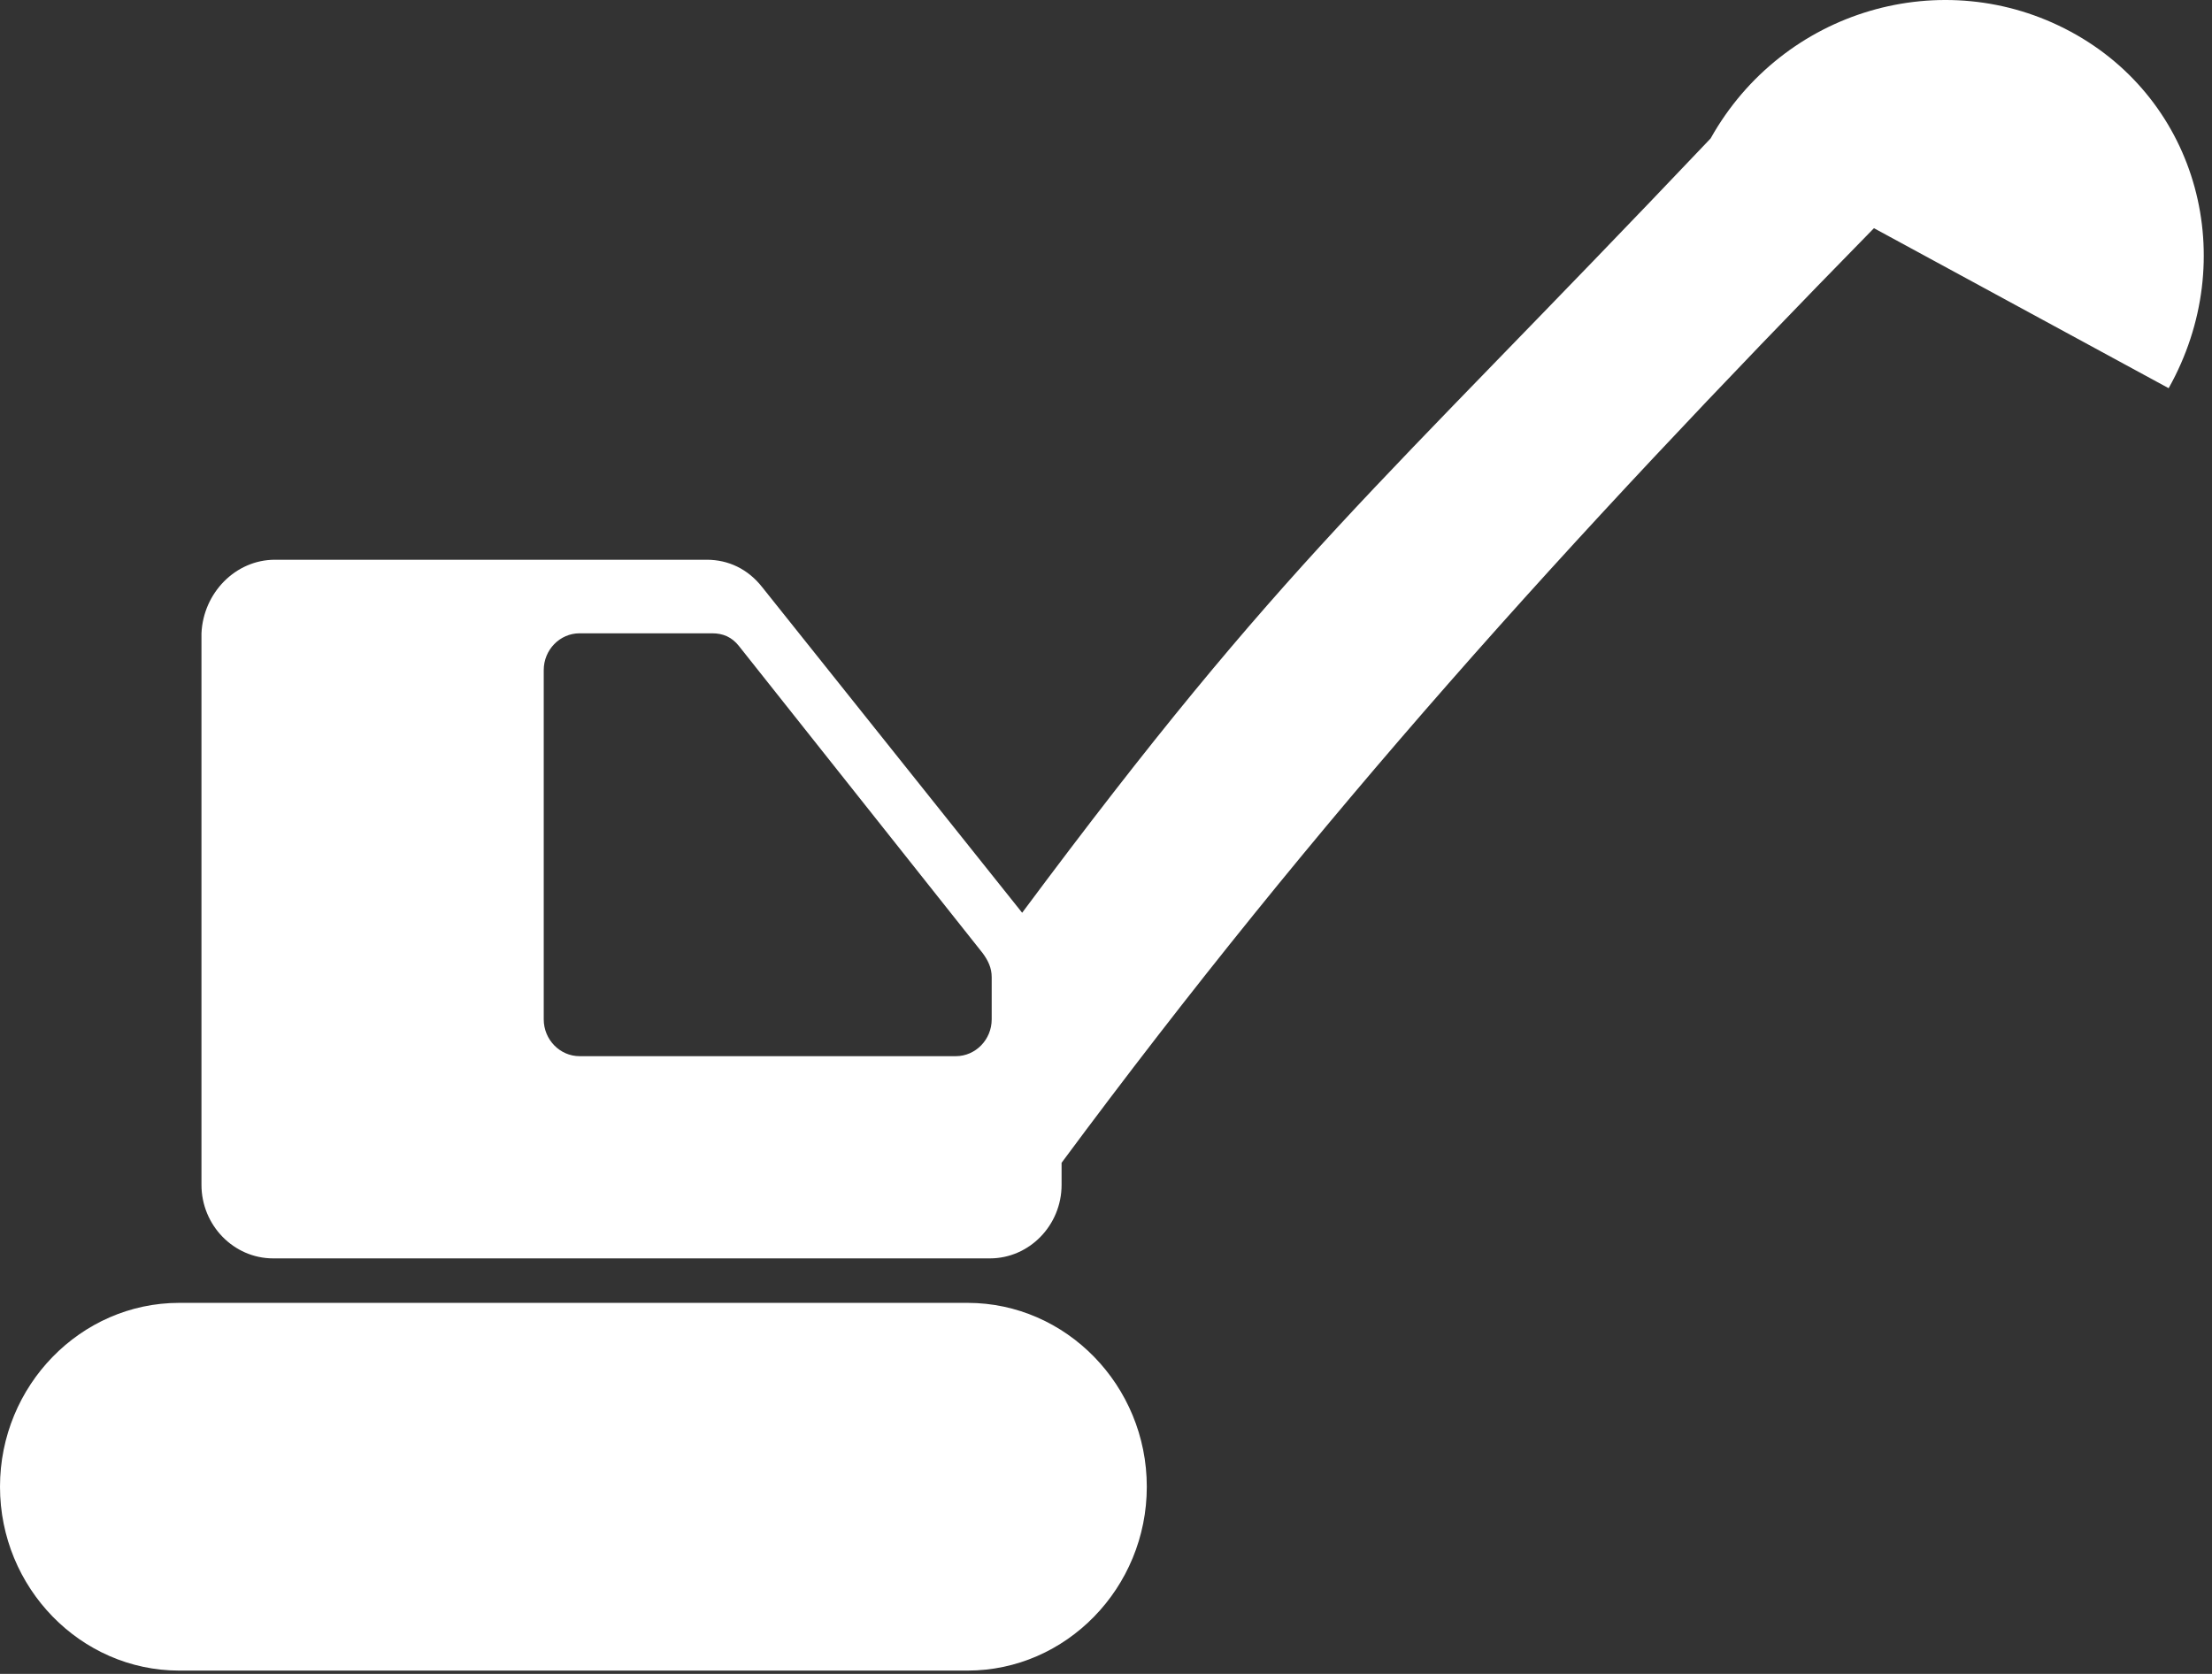
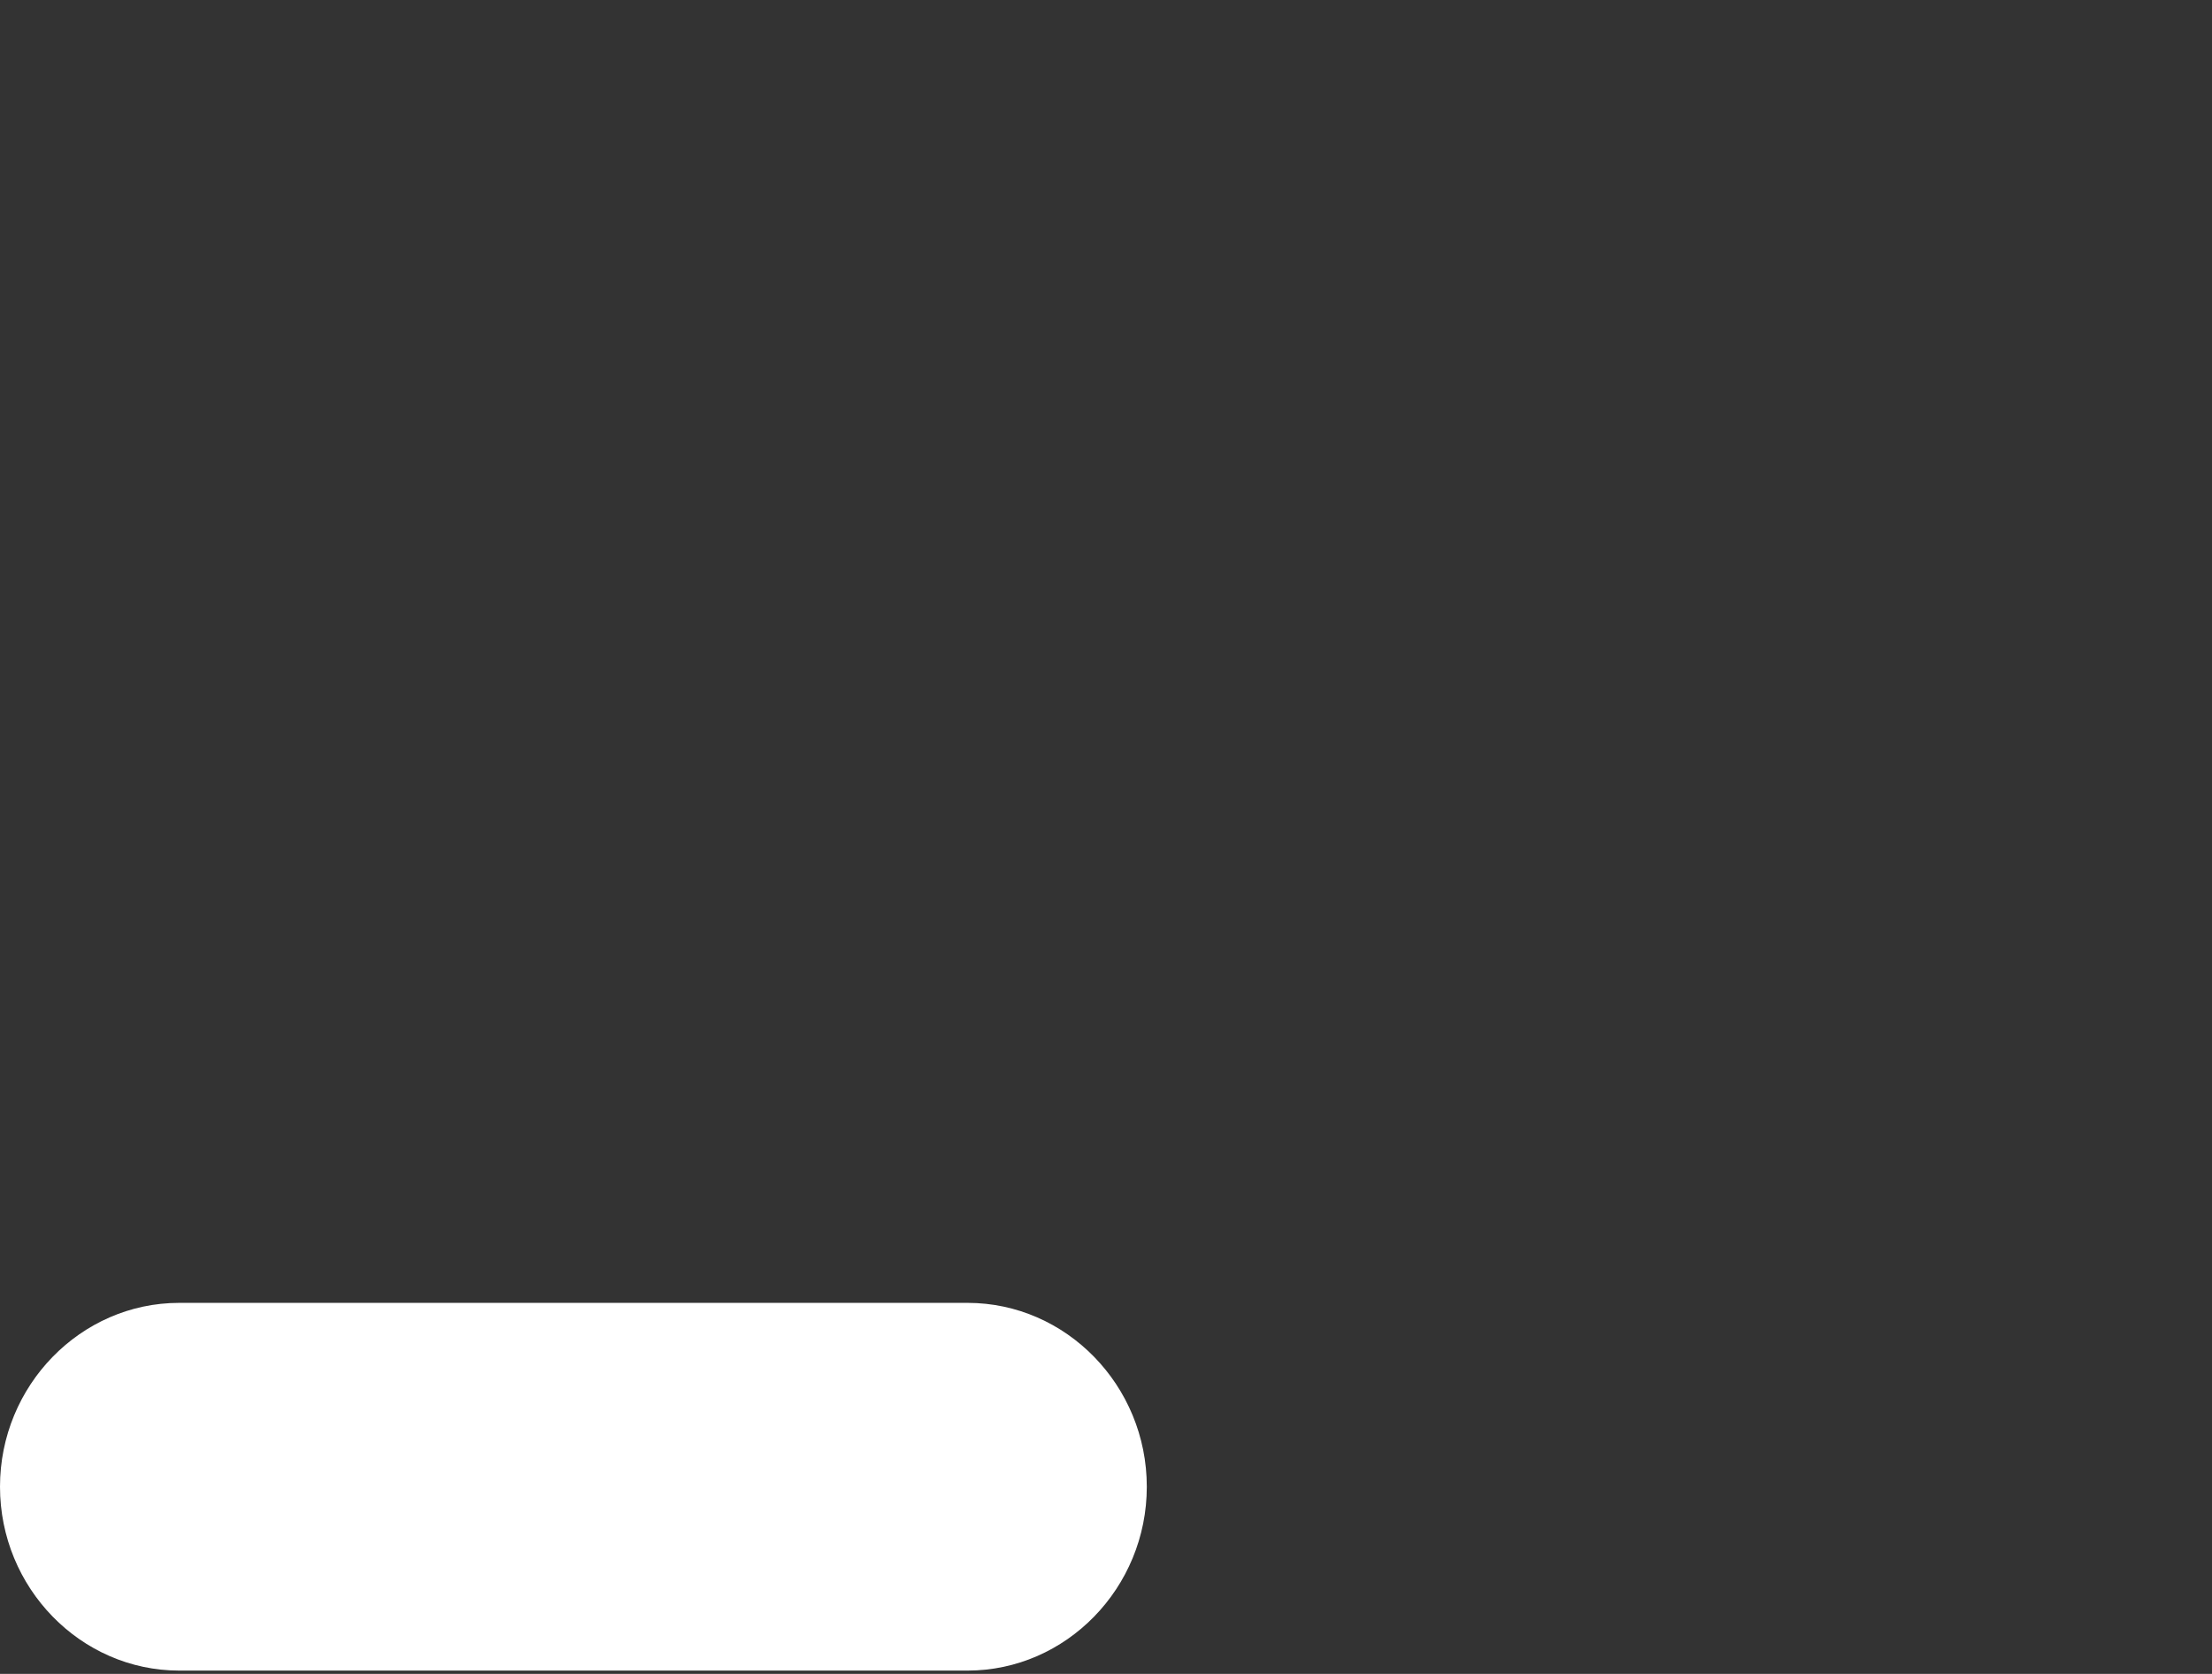
<svg xmlns="http://www.w3.org/2000/svg" width="74" height="56" viewBox="0 0 74 56" fill="none">
  <rect x="0" y="0" width="74" height="56" fill="#333333" stroke="none" />
  <path d="M5.995 55.889H32.37C35.667 55.889 38.365 53.121 38.365 49.738C38.365 46.355 35.667 43.587 32.37 43.587H5.995C2.698 43.587 0 46.355 0 49.738C0 53.121 2.698 55.889 5.995 55.889Z" fill="white" />
-   <path fill-rule="evenodd" clip-rule="evenodd" d="M35.514 38.901V39.639C35.514 40.992 34.435 42.099 33.116 42.099H9.138C7.819 42.099 6.74 40.992 6.74 39.639V21.187C6.8 19.834 7.879 18.726 9.198 18.726H23.645C24.364 18.726 25.023 19.034 25.503 19.649L34.195 30.536C43.056 18.631 45.822 16.65 57.226 4.632C59.645 0.317 65.008 -1.241 69.275 1.061C73.543 3.363 74.969 8.672 72.55 12.987L62.691 7.634C52.38 18.16 44.134 27.27 35.514 38.901ZM18.19 34.103C18.19 34.78 18.729 35.334 19.389 35.334H31.977C32.636 35.334 33.176 34.78 33.176 34.103V32.689C33.176 32.381 33.056 32.135 32.876 31.889L24.724 21.617C24.484 21.31 24.184 21.187 23.825 21.187H19.389C18.729 21.187 18.19 21.74 18.19 22.417V34.103Z" fill="white" />
</svg>